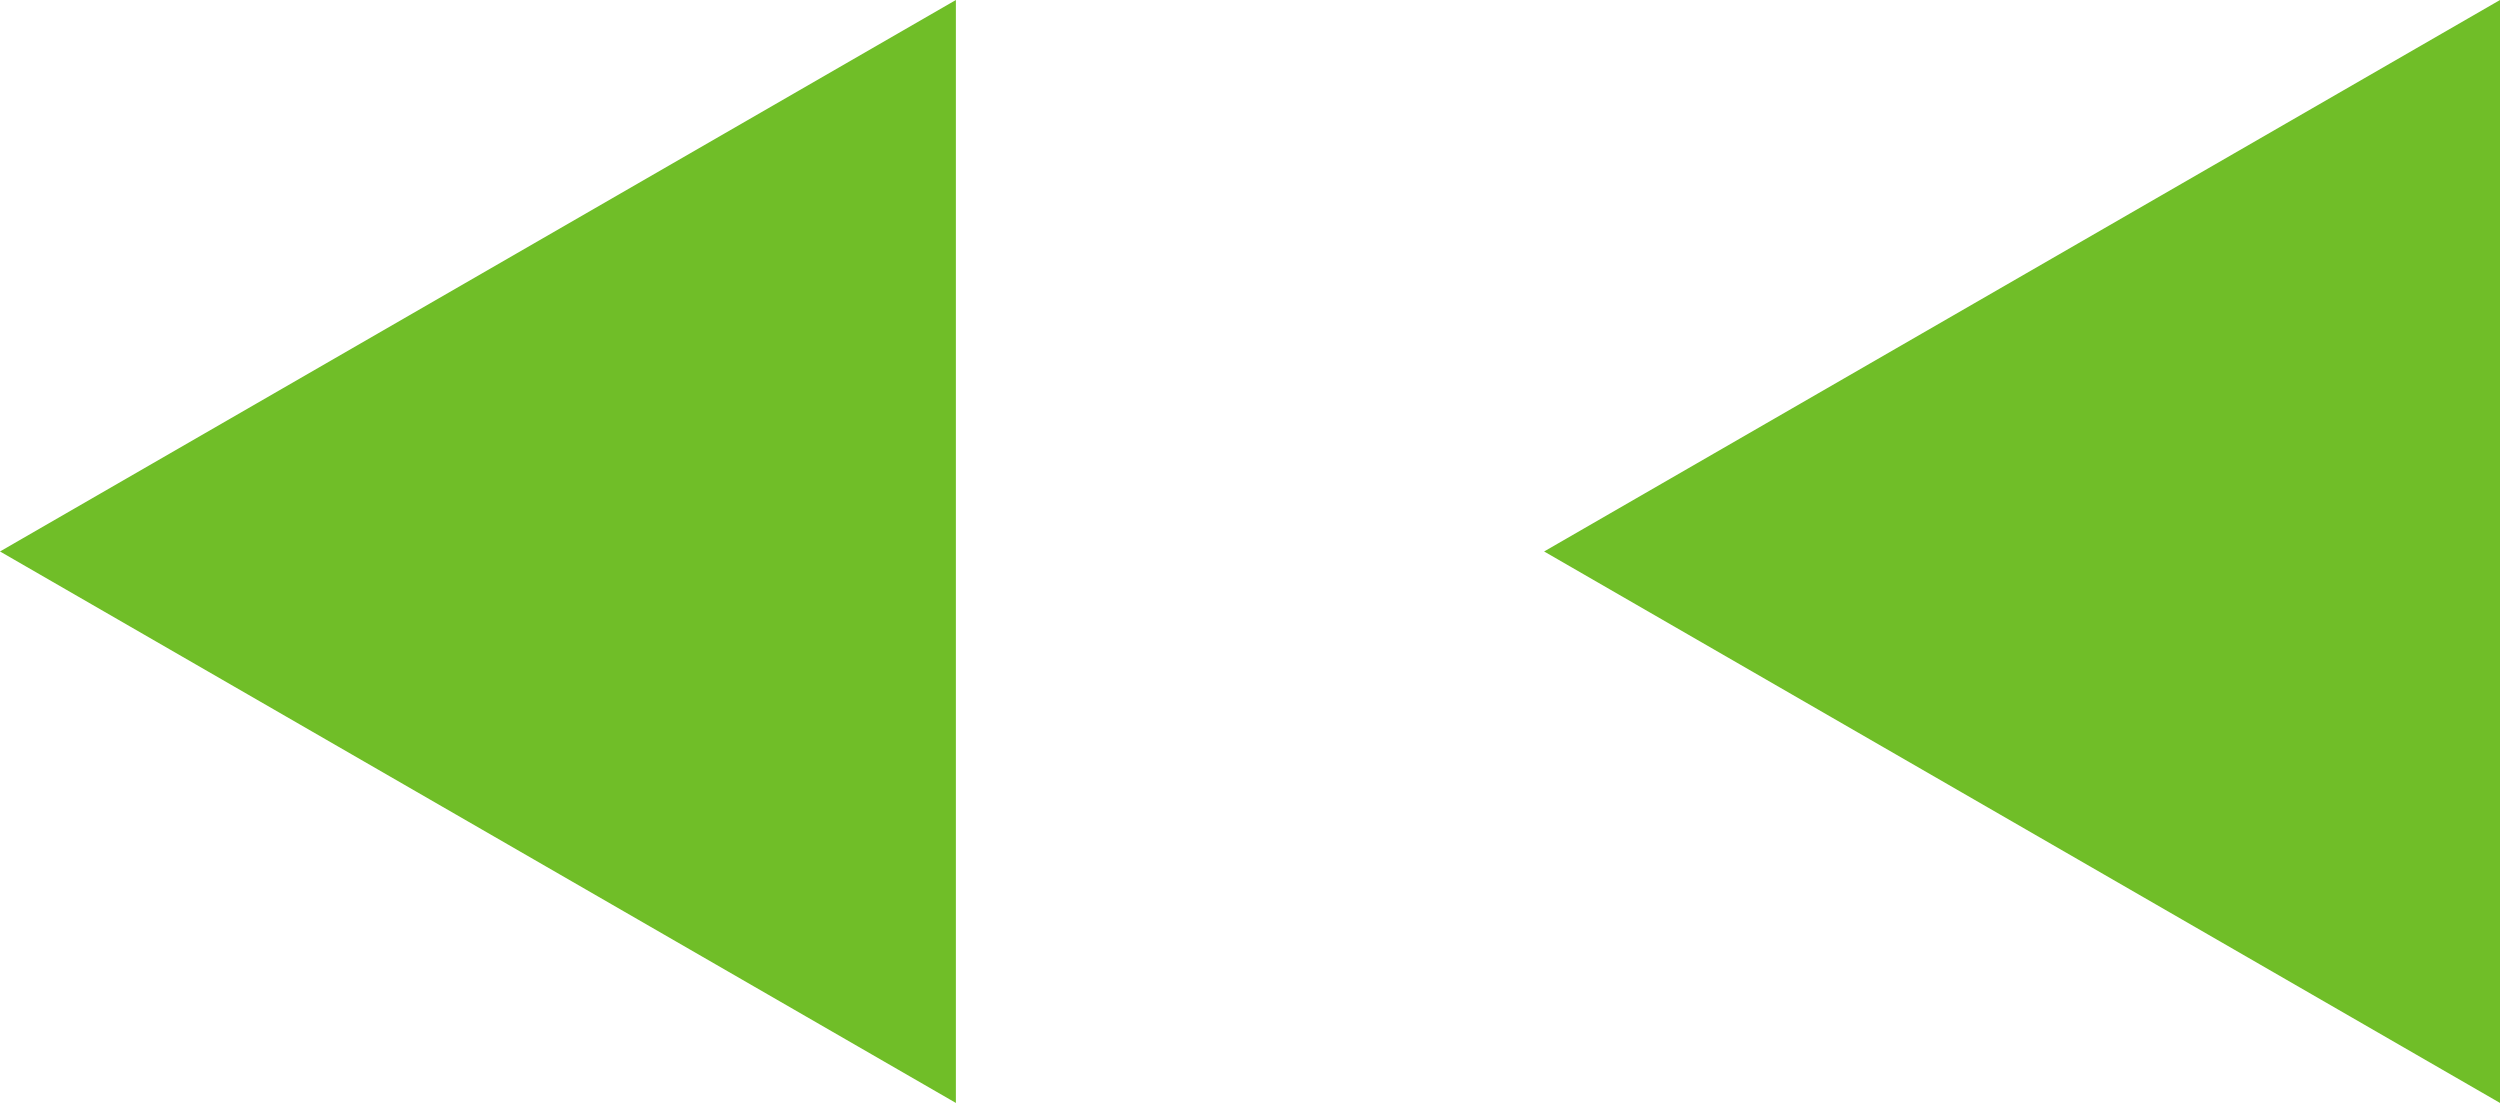
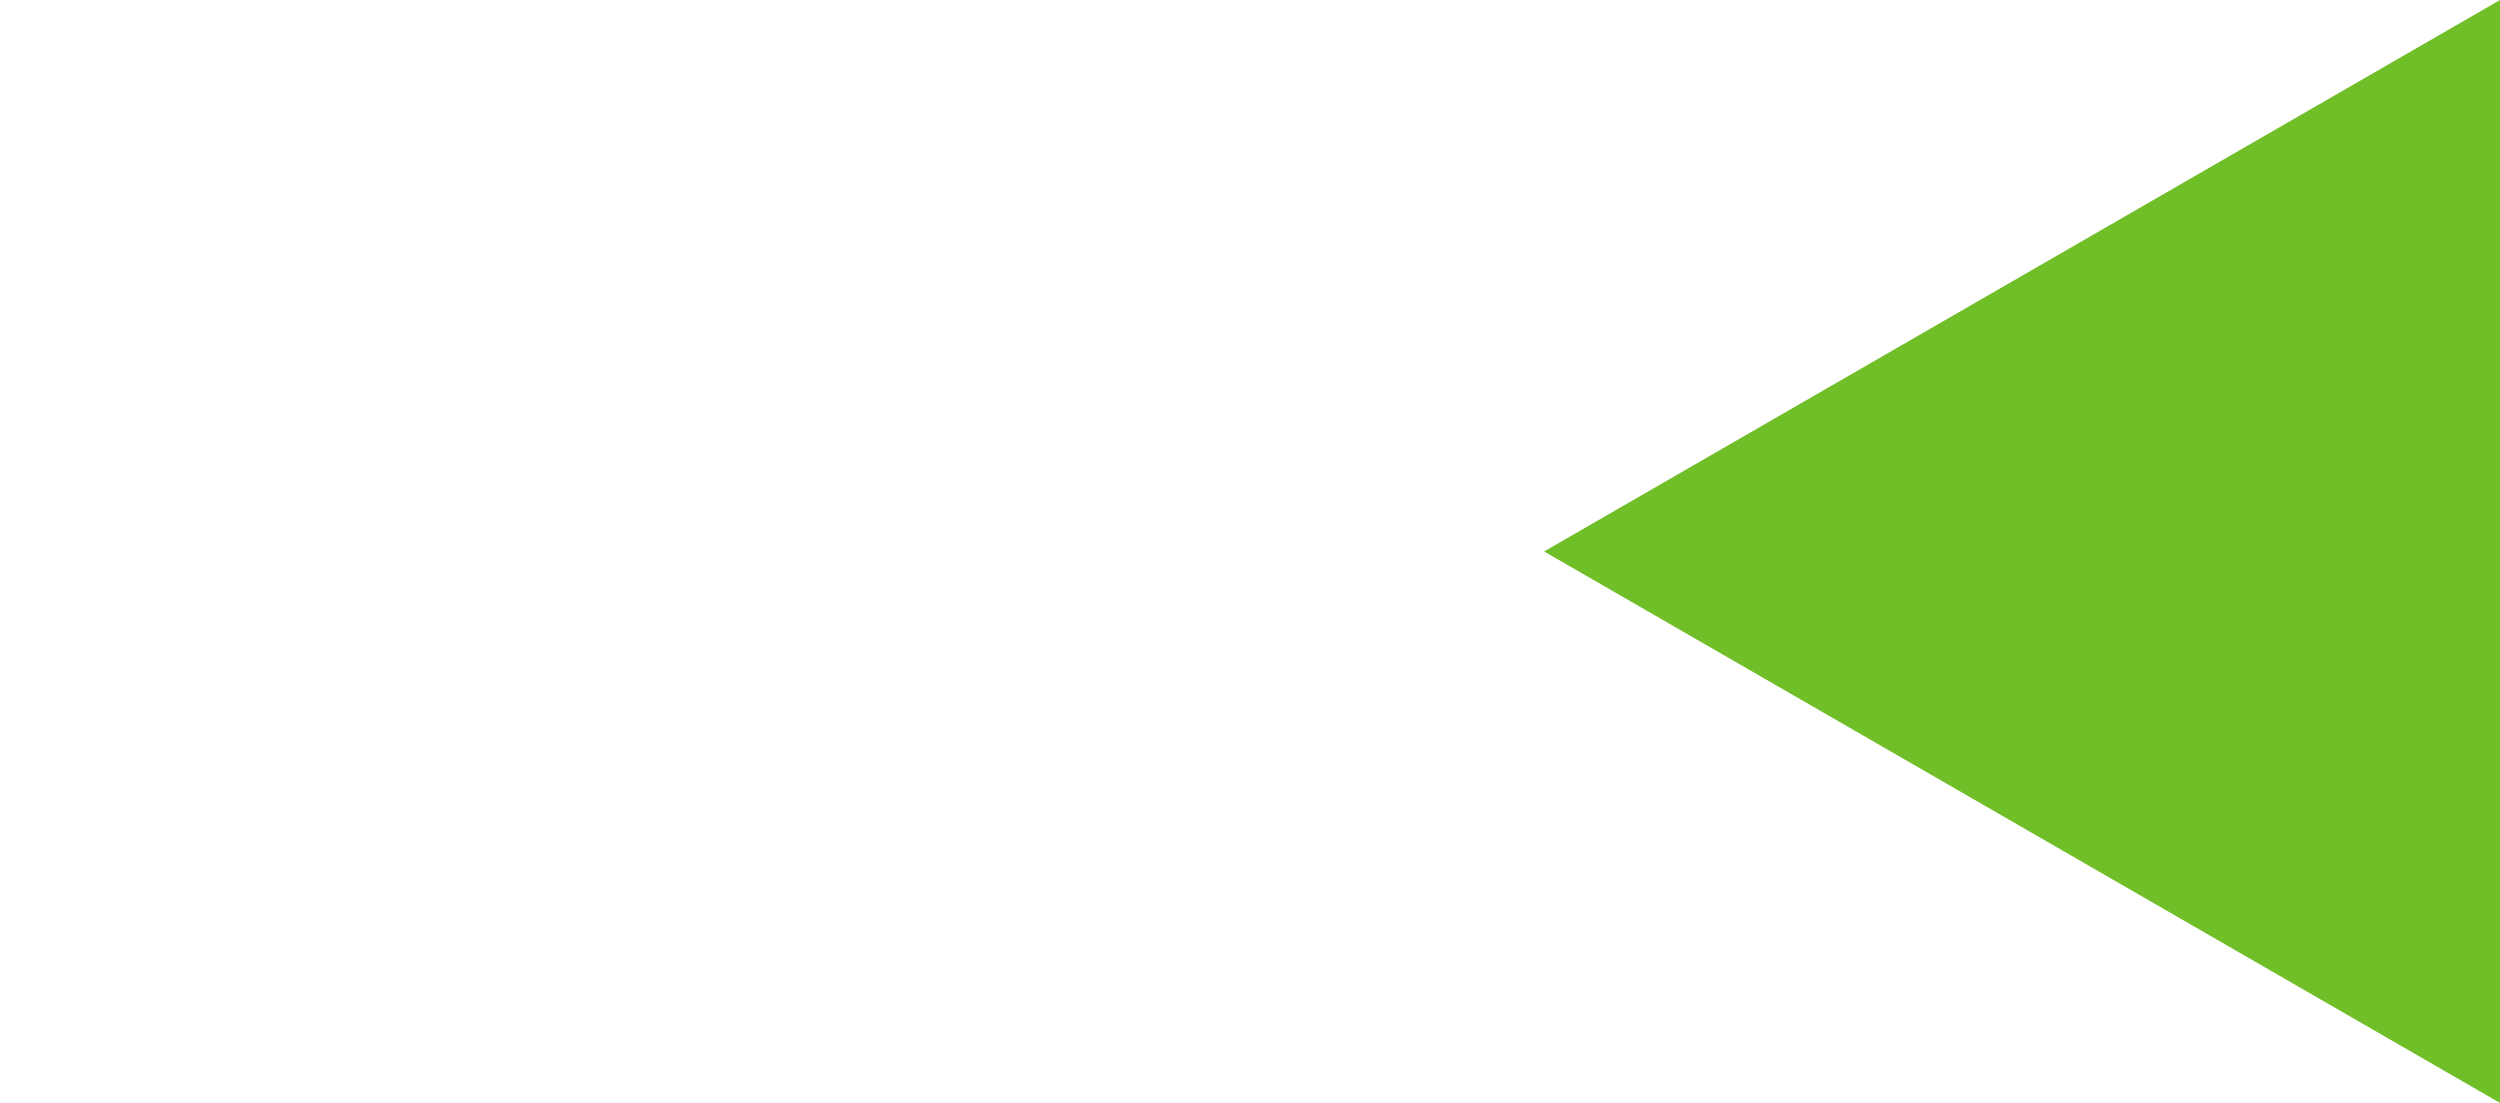
<svg xmlns="http://www.w3.org/2000/svg" width="34" height="15" viewBox="0 0 34 15">
  <g id="グループ_463" data-name="グループ 463" transform="translate(-954.96 -8310)">
-     <path id="多角形_23" data-name="多角形 23" d="M7.5,0,15,13H0Z" transform="translate(954.96 8325) rotate(-90)" fill="#70be28" />
    <path id="多角形_24" data-name="多角形 24" d="M7.5,0,15,13H0Z" transform="translate(975.96 8325) rotate(-90)" fill="#70be28" />
  </g>
</svg>